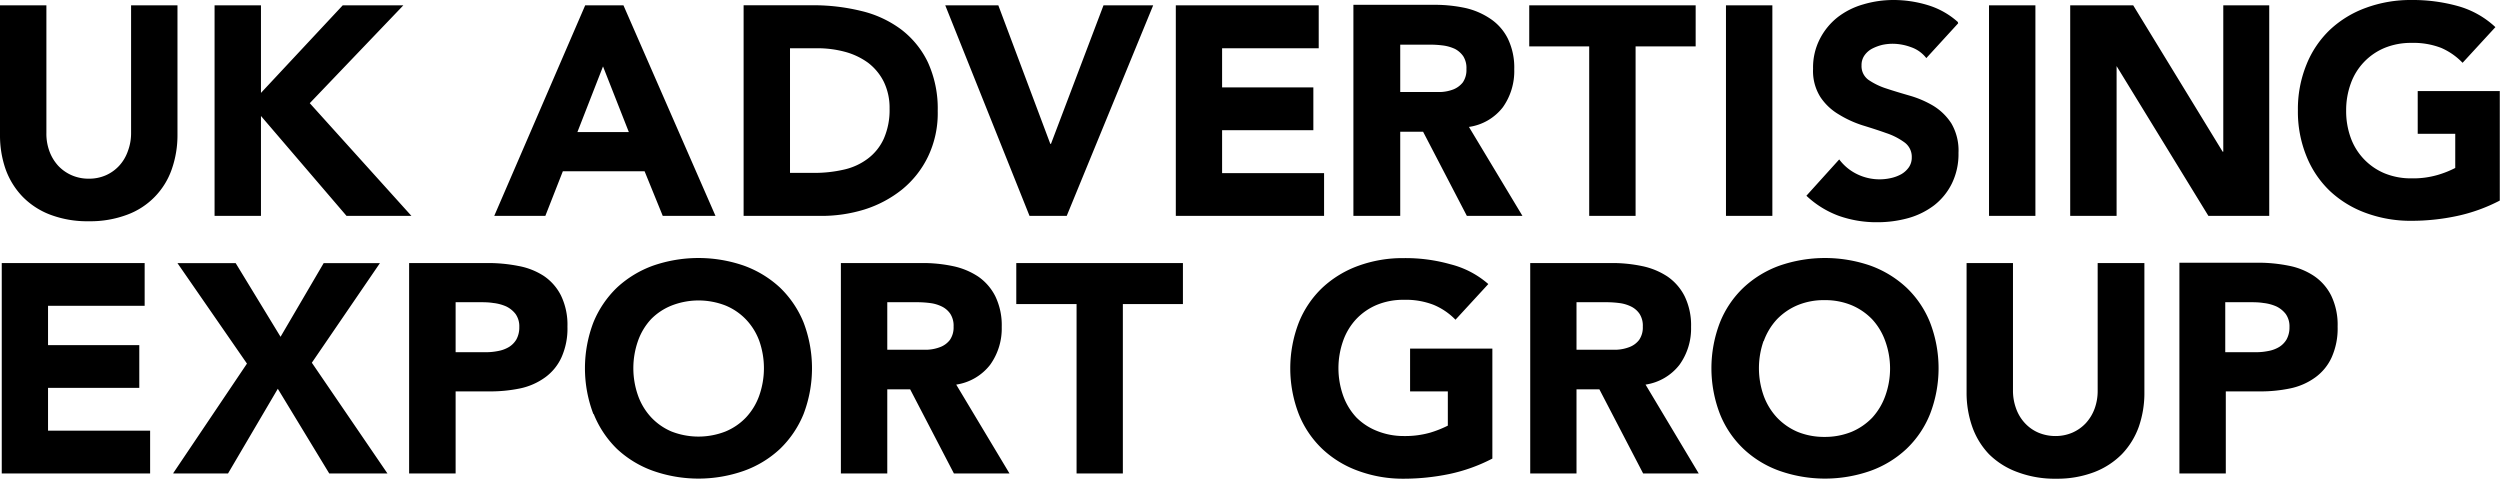
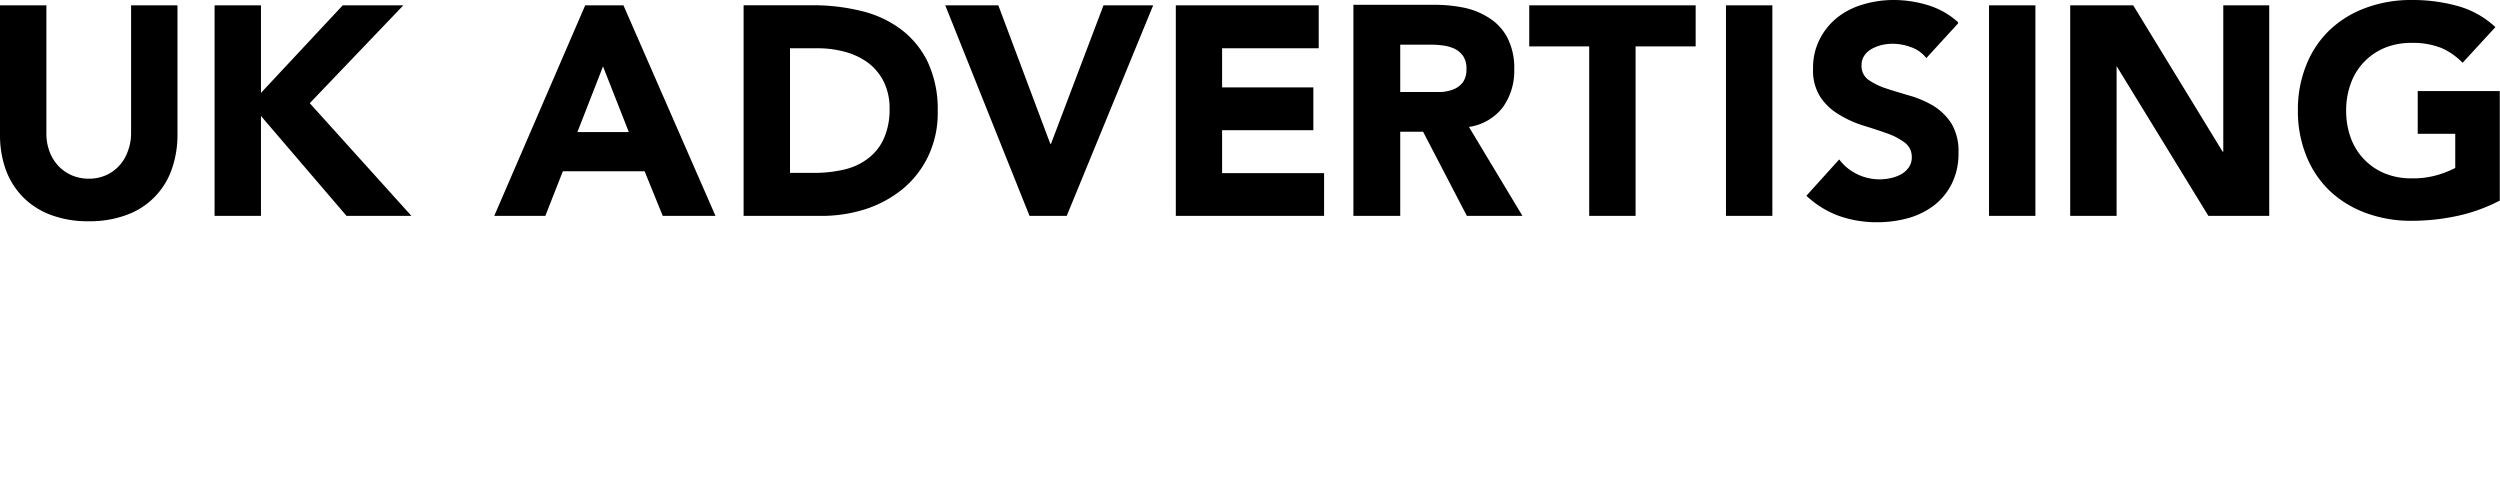
<svg xmlns="http://www.w3.org/2000/svg" id="Layer_1" data-name="Layer 1" viewBox="0 0 228.48 43.76">
-   <path d="M3.77,47.12H17.33V43.21H8V39.3h8.34V35.39H8V31.8h8.83V27.89H3.77V47.12Zm15.68,0h5L29,39.38l4.7,7.74h5.32L32.11,37l6.22-9.1H33.19l-3.94,6.73-4.1-6.73H19.83l6.35,9.18-6.73,10Zm21.57,0h4.23v-7.5h3.1a13.31,13.31,0,0,0,2.83-.28,6,6,0,0,0,2.25-1,4.62,4.62,0,0,0,1.49-1.82,6.42,6.42,0,0,0,.55-2.82,6.13,6.13,0,0,0-.59-2.84,4.71,4.71,0,0,0-1.57-1.79A6.33,6.33,0,0,0,51,28.16a14.23,14.23,0,0,0-2.83-.27H41V47.12Zm4.23-15.65h2.18c.39,0,.81,0,1.25.07a4,4,0,0,1,1.18.31,2.39,2.39,0,0,1,.87.7,1.94,1.94,0,0,1,.34,1.18,2.28,2.28,0,0,1-.26,1.13,2,2,0,0,1-.68.7,2.94,2.94,0,0,1-1,.37,5.62,5.62,0,0,1-1.1.11H45.25V31.47ZM57.87,41.69A9.28,9.28,0,0,0,60,44.88a9.52,9.52,0,0,0,3.29,2,12.51,12.51,0,0,0,8.31,0,9.52,9.52,0,0,0,3.29-2,9.28,9.28,0,0,0,2.16-3.19,11.76,11.76,0,0,0,0-8.37,9.28,9.28,0,0,0-2.16-3.19,9.69,9.69,0,0,0-3.29-2,12.68,12.68,0,0,0-8.31,0,9.69,9.69,0,0,0-3.29,2,9.28,9.28,0,0,0-2.16,3.19,11.76,11.76,0,0,0,0,8.37ZM61.92,35a5.67,5.67,0,0,1,1.21-2A5.48,5.48,0,0,1,65,31.77a6.78,6.78,0,0,1,4.91,0,5.48,5.48,0,0,1,1.89,1.29A5.67,5.67,0,0,1,73,35a7.53,7.53,0,0,1,0,5,5.72,5.72,0,0,1-1.21,2,5.48,5.48,0,0,1-1.89,1.29,6.78,6.78,0,0,1-4.91,0A5.48,5.48,0,0,1,63.13,42a5.72,5.72,0,0,1-1.21-2,7.53,7.53,0,0,1,0-5ZM80.46,47.12H84.7V39.43h2.09l4,7.69h5.08L91,39a4.82,4.82,0,0,0,3.1-1.81,5.67,5.67,0,0,0,1.06-3.46,6.06,6.06,0,0,0-.59-2.81A4.82,4.82,0,0,0,93,29.12a6.66,6.66,0,0,0-2.31-.95,13.2,13.2,0,0,0-2.79-.28H80.46V47.12ZM84.7,31.47h2.77a9.46,9.46,0,0,1,1.17.08,3.37,3.37,0,0,1,1.06.32,2,2,0,0,1,.76.66,2,2,0,0,1,.3,1.17,2,2,0,0,1-.34,1.22,2,2,0,0,1-.86.64,3.73,3.73,0,0,1-1.15.25c-.43,0-.83,0-1.21,0H84.7V31.47ZM102,47.12h4.23V31.64h5.49V27.89H96.49v3.75H102V47.12Zm38-11.41h-7.52v3.91h3.45v3.13a9.93,9.93,0,0,1-1.61.64,8.35,8.35,0,0,1-2.39.31,6.49,6.49,0,0,1-2.46-.46A5.53,5.53,0,0,1,127.57,42a5.72,5.72,0,0,1-1.21-2,7.53,7.53,0,0,1,0-5,5.67,5.67,0,0,1,1.21-2,5.53,5.53,0,0,1,1.88-1.29,6.31,6.31,0,0,1,2.46-.46,7,7,0,0,1,2.72.46,6,6,0,0,1,2,1.36l3-3.26A8.35,8.35,0,0,0,136.16,28a15,15,0,0,0-4.25-.56,11.81,11.81,0,0,0-4.15.7,9.6,9.6,0,0,0-3.29,2,9,9,0,0,0-2.16,3.19,11.62,11.62,0,0,0,0,8.37,9,9,0,0,0,2.16,3.19,9.43,9.43,0,0,0,3.29,2,11.82,11.82,0,0,0,4.15.71,20.61,20.61,0,0,0,4.16-.43A15.41,15.41,0,0,0,140,45.76v-10Zm3.45,11.41h4.24V39.43h2.09l4,7.69h5.08L154,39a4.82,4.82,0,0,0,3.1-1.81,5.67,5.67,0,0,0,1.06-3.46,6.06,6.06,0,0,0-.59-2.81,4.82,4.82,0,0,0-1.57-1.8,6.66,6.66,0,0,0-2.31-.95,13.2,13.2,0,0,0-2.79-.28h-7.44V47.12Zm4.24-15.65h2.77a9.46,9.46,0,0,1,1.17.08,3.37,3.37,0,0,1,1.06.32,2,2,0,0,1,.76.66,2,2,0,0,1,.3,1.17,2,2,0,0,1-.34,1.22,2,2,0,0,1-.86.64,3.73,3.73,0,0,1-1.15.25c-.43,0-.83,0-1.21,0h-2.5V31.47Zm13.11,10.22a9,9,0,0,0,2.16,3.19,9.38,9.38,0,0,0,3.28,2,12.54,12.54,0,0,0,8.32,0,9.48,9.48,0,0,0,3.28-2A9,9,0,0,0,180,41.69a11.62,11.62,0,0,0,0-8.37,9,9,0,0,0-2.16-3.19,9.65,9.65,0,0,0-3.28-2,12.71,12.71,0,0,0-8.32,0,9.56,9.56,0,0,0-3.28,2,9,9,0,0,0-2.16,3.19,11.62,11.62,0,0,0,0,8.37Zm4-6.66a5.82,5.82,0,0,1,1.21-2,5.67,5.67,0,0,1,1.89-1.29,6.24,6.24,0,0,1,2.46-.46,6.31,6.31,0,0,1,2.46.46,5.67,5.67,0,0,1,1.89,1.29,5.8,5.8,0,0,1,1.2,2,7.37,7.37,0,0,1,0,5,5.85,5.85,0,0,1-1.2,2,5.67,5.67,0,0,1-1.89,1.29,6.49,6.49,0,0,1-2.46.46,6.42,6.42,0,0,1-2.46-.46A5.67,5.67,0,0,1,166,42a5.87,5.87,0,0,1-1.21-2,7.53,7.53,0,0,1,0-5Zm34.76-7.14h-4.24V39.54a4.7,4.7,0,0,1-.28,1.66,4,4,0,0,1-.8,1.32,3.72,3.72,0,0,1-1.23.87,3.88,3.88,0,0,1-1.54.31,4,4,0,0,1-1.57-.31,3.62,3.62,0,0,1-1.23-.87,3.83,3.83,0,0,1-.8-1.32,4.71,4.71,0,0,1-.29-1.66V27.89h-4.24V39.7a9.39,9.39,0,0,0,.52,3.16,7,7,0,0,0,1.53,2.5A7.16,7.16,0,0,0,188,47a9.65,9.65,0,0,0,3.54.6A9.47,9.47,0,0,0,195,47a7.16,7.16,0,0,0,2.54-1.65,7.05,7.05,0,0,0,1.54-2.5,9.39,9.39,0,0,0,.51-3.16V27.89Zm3.23,19.23h4.24v-7.5h3.1a13.15,13.15,0,0,0,2.82-.28,5.94,5.94,0,0,0,2.26-1,4.62,4.62,0,0,0,1.49-1.82,6.42,6.42,0,0,0,.55-2.82,6.13,6.13,0,0,0-.59-2.84,4.71,4.71,0,0,0-1.57-1.79,6.31,6.31,0,0,0-2.33-.94,14.06,14.06,0,0,0-2.82-.27h-7.15V47.12Zm4.24-15.65h2.18c.39,0,.81,0,1.25.07a4,4,0,0,1,1.18.31,2.39,2.39,0,0,1,.87.7,1.94,1.94,0,0,1,.34,1.18,2.28,2.28,0,0,1-.26,1.13,2,2,0,0,1-.68.7,2.94,2.94,0,0,1-1,.37,5.7,5.7,0,0,1-1.1.11h-2.83V31.47Z" transform="translate(-3.61 -3.85)" />
  <path d="M19.83,4.34H15.59V16a4.61,4.61,0,0,1-.29,1.65A3.83,3.83,0,0,1,14.5,19a3.68,3.68,0,0,1-1.22.87,3.77,3.77,0,0,1-1.55.31,3.85,3.85,0,0,1-1.56-.31A3.76,3.76,0,0,1,8.93,19a4,4,0,0,1-.8-1.32A4.61,4.61,0,0,1,7.85,16V4.34H3.61V16.16a9.38,9.38,0,0,0,.51,3.15,7.05,7.05,0,0,0,1.54,2.5A7,7,0,0,0,8.2,23.47a9.56,9.56,0,0,0,3.53.6,9.56,9.56,0,0,0,3.51-.6,6.79,6.79,0,0,0,4.07-4.16,9.38,9.38,0,0,0,.52-3.15V4.34Zm3.39,19.24h4.24V14.45l7.82,9.13h5.93l-9.29-10.3,8.55-8.94H34.93l-7.47,8v-8H23.22V23.58Zm25.56,0h4.67l1.6-4.08h7.47l1.66,4.08H69L60.59,4.34h-3.5L48.78,23.58Zm12.3-7.66h-4.7l2.34-6,2.36,6Zm10.49,7.66H78.5A13.32,13.32,0,0,0,82.6,23a10.57,10.57,0,0,0,3.45-1.83,8.81,8.81,0,0,0,2.37-3A9.15,9.15,0,0,0,89.31,14a10.16,10.16,0,0,0-.91-4.48,8.25,8.25,0,0,0-2.46-3,9.93,9.93,0,0,0-3.63-1.67,18.33,18.33,0,0,0-4.39-.52H71.57V23.58ZM75.81,8.26h2.5a9.67,9.67,0,0,1,2.54.33,6.42,6.42,0,0,1,2.1,1,5,5,0,0,1,1.43,1.73,5.44,5.44,0,0,1,.53,2.46,6.48,6.48,0,0,1-.53,2.75,4.72,4.72,0,0,1-1.46,1.82,5.68,5.68,0,0,1-2.18,1,11.9,11.9,0,0,1-2.73.3h-2.2V8.26ZM97.7,23.58h3.4L109,4.34h-4.54L99.66,17H99.6L94.85,4.34H90L97.7,23.58Zm13.37,0h13.55V19.67H115.3V15.75h8.34V11.84H115.3V8.26h8.83V4.34H111.07V23.58Zm16.27,0h4.24V15.89h2.09l4,7.69h5.08l-4.89-8.13a4.76,4.76,0,0,0,3.1-1.8A5.7,5.7,0,0,0,142,10.18a6.06,6.06,0,0,0-.59-2.81,4.71,4.71,0,0,0-1.57-1.79,6.74,6.74,0,0,0-2.31-1,13.19,13.19,0,0,0-2.79-.29h-7.44V23.58Zm4.24-15.65h2.77a9.46,9.46,0,0,1,1.17.08,3.75,3.75,0,0,1,1.06.31,2.12,2.12,0,0,1,.76.67,2,2,0,0,1,.29,1.17,2,2,0,0,1-.33,1.22,2.09,2.09,0,0,1-.86.64,3.73,3.73,0,0,1-1.16.24c-.42,0-.82,0-1.2,0h-2.5V7.93Zm17.27,15.65h4.24V8.09h5.49V4.34H143.37V8.09h5.48V23.58Zm12.5,0h4.24V4.34h-4.24V23.58ZM182.54,5.86a7.26,7.26,0,0,0-2.74-1.54,10.79,10.79,0,0,0-3.16-.47,9.71,9.71,0,0,0-2.74.4,6.93,6.93,0,0,0-2.35,1.18,6,6,0,0,0-1.63,2,5.7,5.7,0,0,0-.61,2.71,4.45,4.45,0,0,0,.67,2.58,5.14,5.14,0,0,0,1.67,1.58,9.84,9.84,0,0,0,2.17,1c.78.24,1.5.47,2.17.71a6.06,6.06,0,0,1,1.67.85,1.62,1.62,0,0,1,.67,1.37,1.56,1.56,0,0,1-.26.9,2.17,2.17,0,0,1-.68.63,3.47,3.47,0,0,1-.95.36,4.69,4.69,0,0,1-3.1-.35,4.48,4.48,0,0,1-1.64-1.35l-3,3.32a8.66,8.66,0,0,0,3,1.85,10.33,10.33,0,0,0,3.48.57,10.53,10.53,0,0,0,2.84-.38,7.05,7.05,0,0,0,2.36-1.17,5.73,5.73,0,0,0,1.62-2,6.1,6.1,0,0,0,.6-2.79,4.91,4.91,0,0,0-.65-2.69,5.17,5.17,0,0,0-1.65-1.61,9.2,9.2,0,0,0-2.13-.92c-.76-.22-1.47-.43-2.13-.65a6.34,6.34,0,0,1-1.65-.79,1.54,1.54,0,0,1-.65-1.33,1.54,1.54,0,0,1,.27-.92,2,2,0,0,1,.71-.62,4.23,4.23,0,0,1,.92-.34,4.58,4.58,0,0,1,.95-.1,4.9,4.9,0,0,1,1.67.31,3,3,0,0,1,1.4,1l2.91-3.18Zm2.85,17.72h4.24V4.34h-4.24V23.58Zm7.42,0h4.24V9.89h0l8.39,13.69H211V4.34H206.8V17.71h-.06L198.57,4.34h-5.76V23.58Zm39.28-11.41h-7.52v3.91H228V19.2a9.09,9.09,0,0,1-1.61.64,8,8,0,0,1-2.39.31,6.31,6.31,0,0,1-2.46-.46,5.56,5.56,0,0,1-3.09-3.24,7.11,7.11,0,0,1-.42-2.49,7.08,7.08,0,0,1,.42-2.47,5.53,5.53,0,0,1,3.09-3.26A6.31,6.31,0,0,1,224,7.77a7,7,0,0,1,2.72.46,6,6,0,0,1,1.95,1.36l3-3.26a8.25,8.25,0,0,0-3.41-1.92A15.39,15.39,0,0,0,224,3.85a11.82,11.82,0,0,0-4.15.71,9.58,9.58,0,0,0-3.29,2,9.05,9.05,0,0,0-2.16,3.2,10.77,10.77,0,0,0-.78,4.18,10.77,10.77,0,0,0,.78,4.18,9.05,9.05,0,0,0,2.16,3.2,9.58,9.58,0,0,0,3.29,2,11.82,11.82,0,0,0,4.15.71,19.92,19.92,0,0,0,4.16-.44,15.39,15.39,0,0,0,3.91-1.41v-10Z" transform="translate(-3.61 -3.85)" />
</svg>